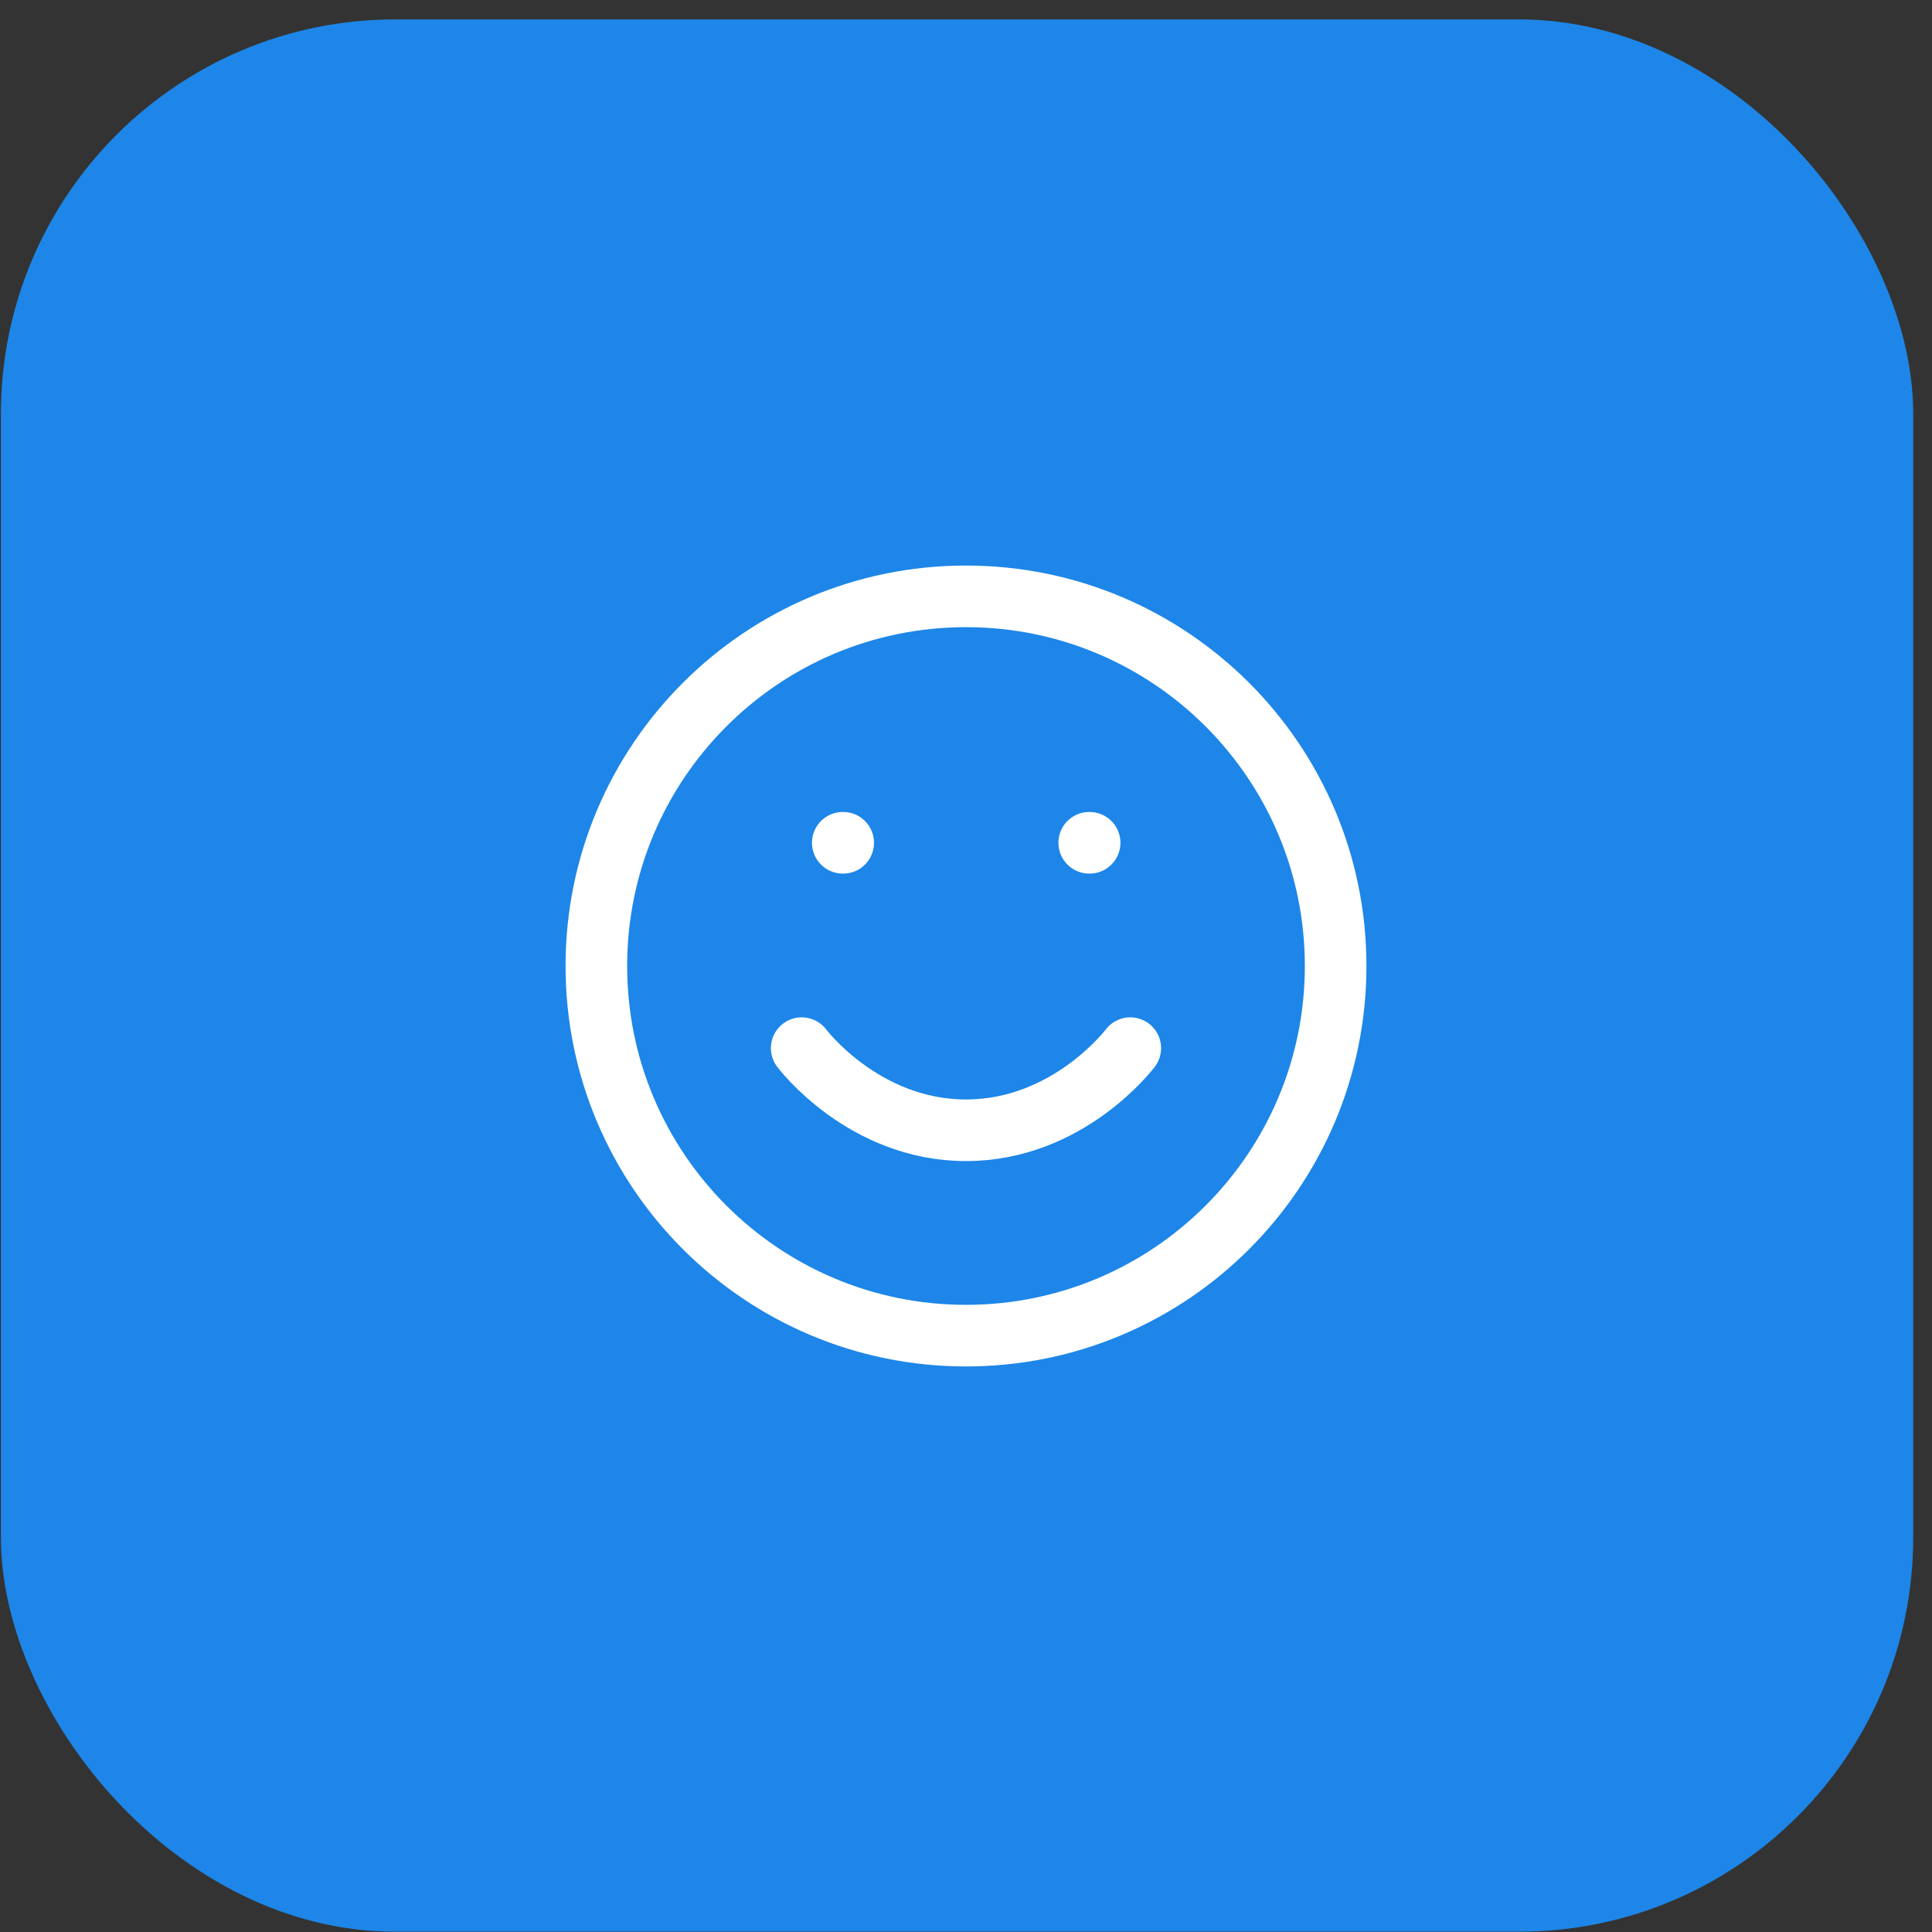
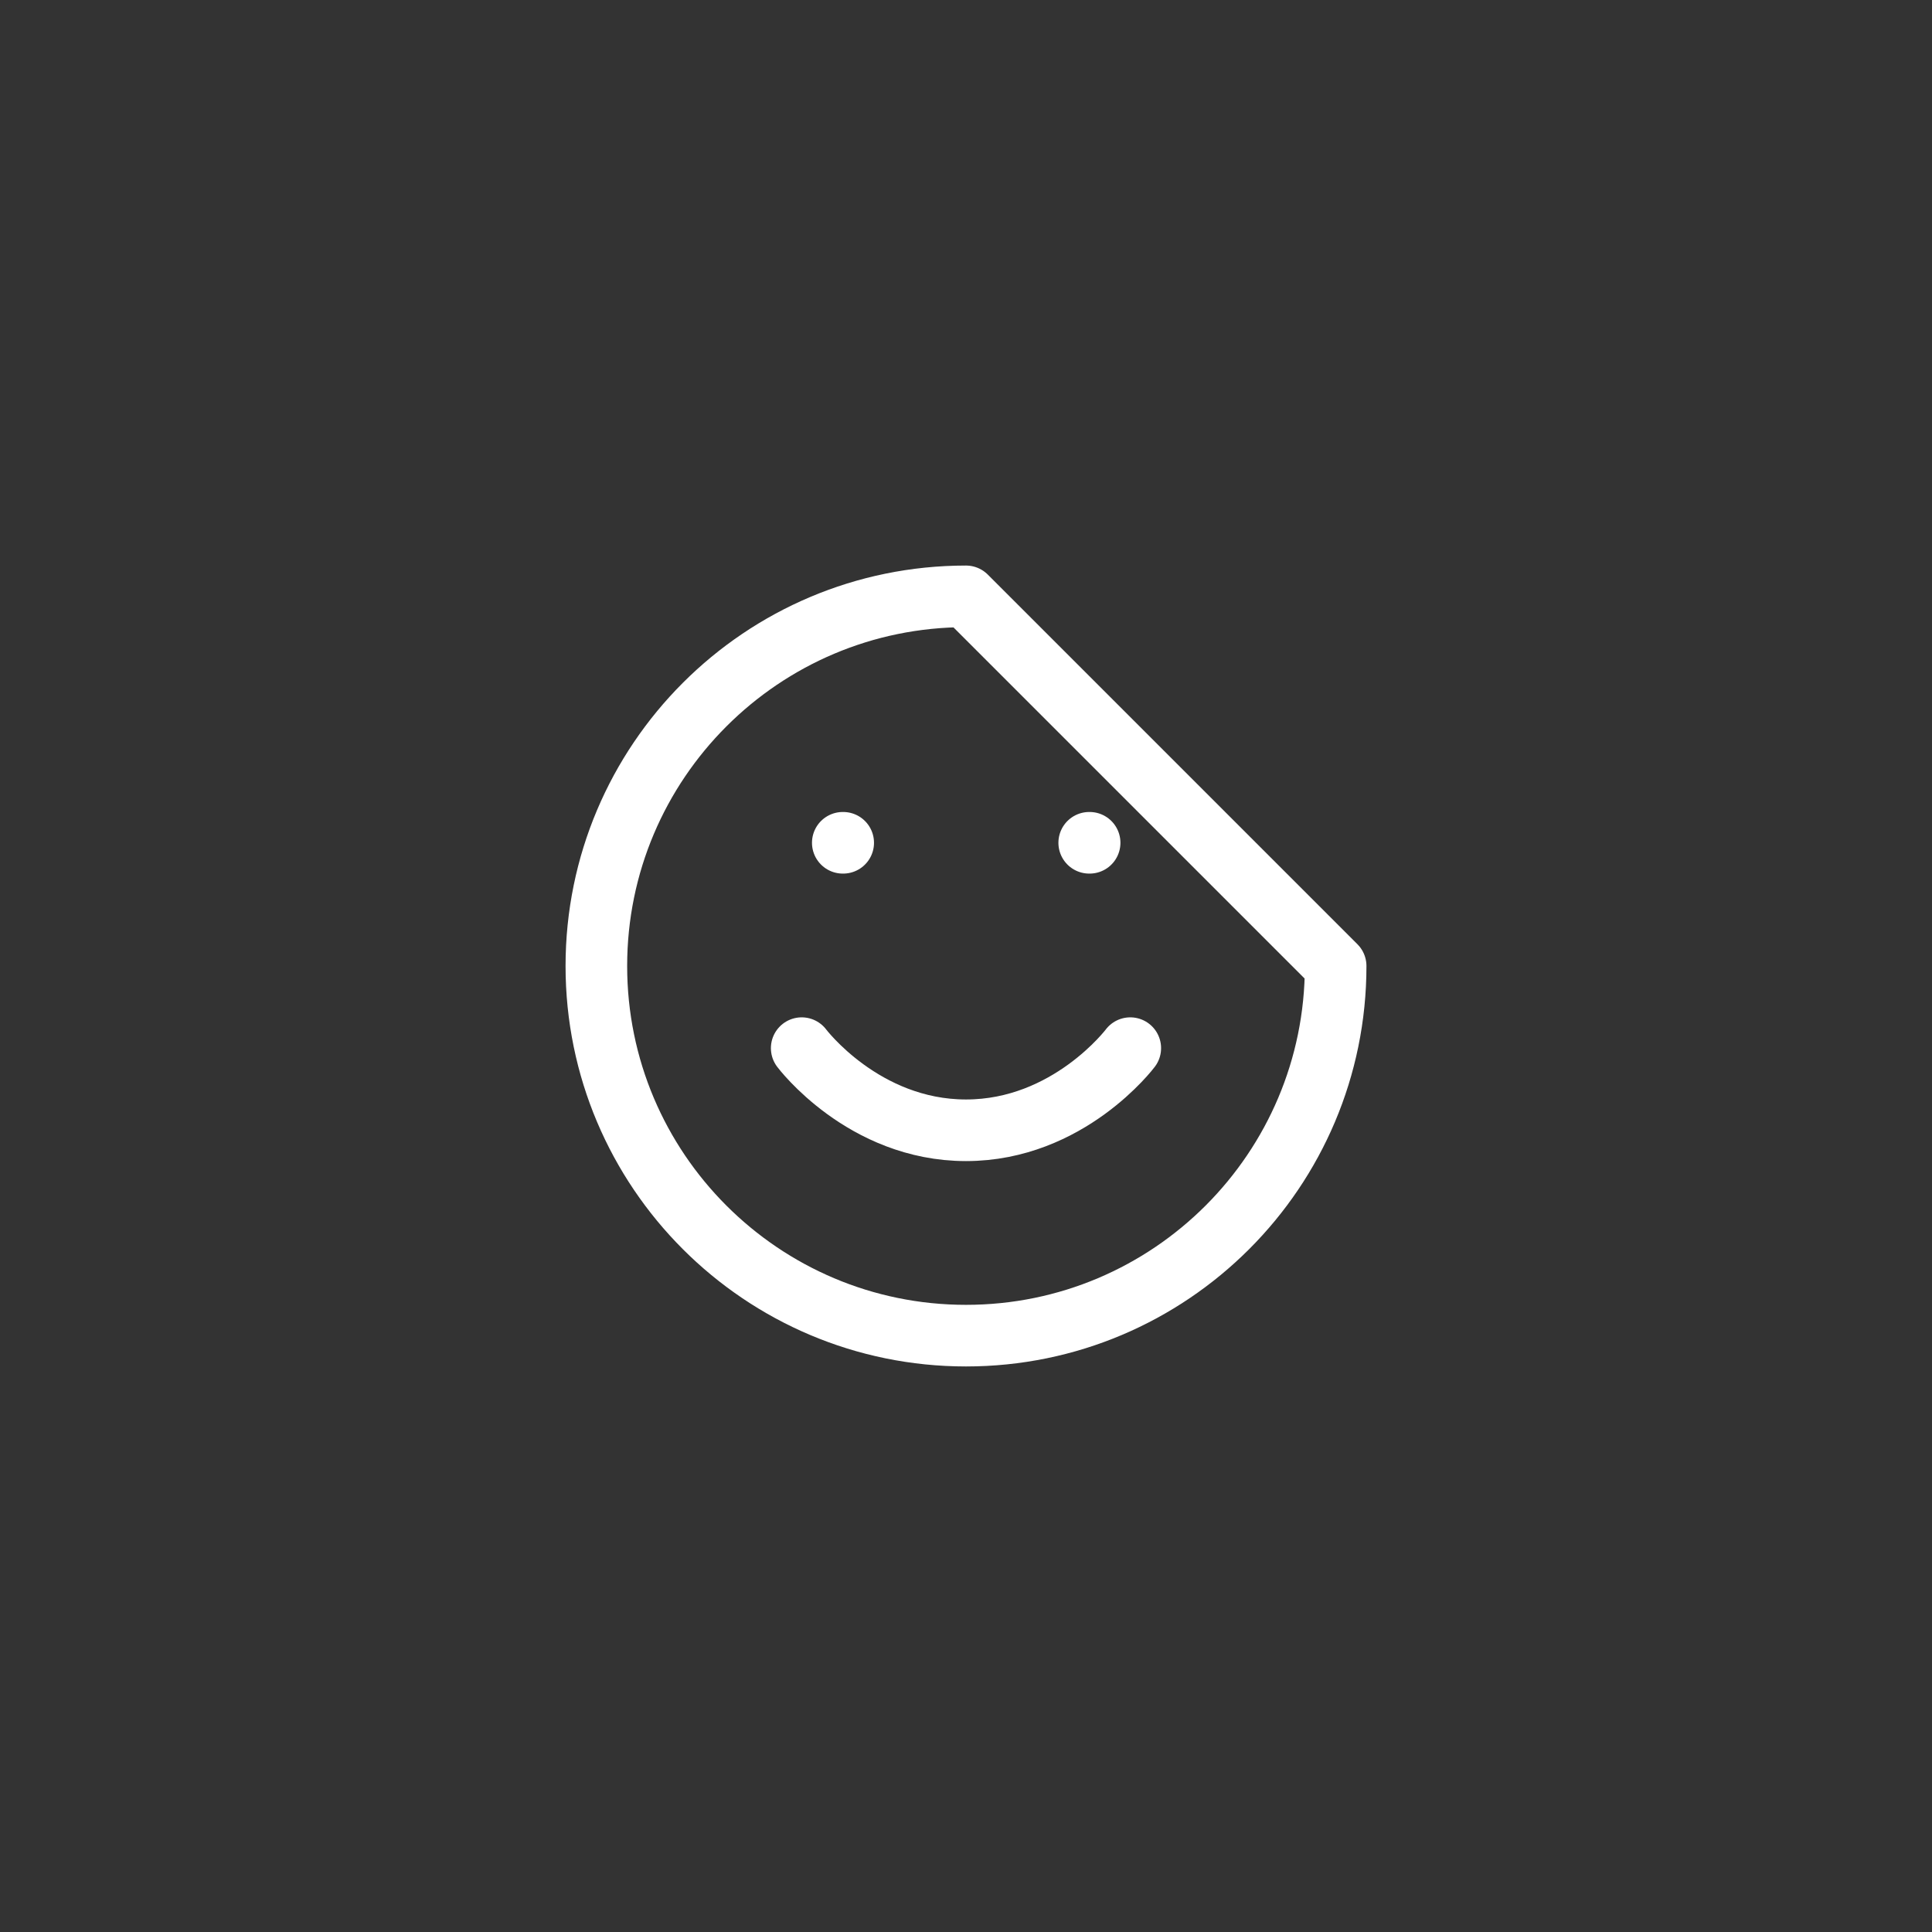
<svg xmlns="http://www.w3.org/2000/svg" width="98" height="98" viewBox="0 0 98 98" fill="none">
  <rect x="0" y="0" width="98" height="98" fill="#333333" stroke="none" />
-   <rect x="0.047" y="0.985" width="97" height="97" rx="20" fill="#1D86E8" />
-   <path d="M40.666 53.167C40.666 53.167 43.791 57.333 49 57.333C54.208 57.333 57.333 53.167 57.333 53.167M55.25 42.75H55.271M42.75 42.75H42.771M67.75 49C67.75 59.355 59.355 67.75 49 67.75C38.645 67.75 30.25 59.355 30.25 49C30.25 38.645 38.645 30.25 49 30.25C59.355 30.25 67.75 38.645 67.75 49Z" stroke="white" stroke-width="3.125" stroke-linecap="round" stroke-linejoin="round" />
+   <path d="M40.666 53.167C40.666 53.167 43.791 57.333 49 57.333C54.208 57.333 57.333 53.167 57.333 53.167M55.25 42.75H55.271M42.75 42.75H42.771M67.75 49C67.75 59.355 59.355 67.75 49 67.75C38.645 67.75 30.25 59.355 30.25 49C30.25 38.645 38.645 30.25 49 30.25Z" stroke="white" stroke-width="3.125" stroke-linecap="round" stroke-linejoin="round" />
</svg>